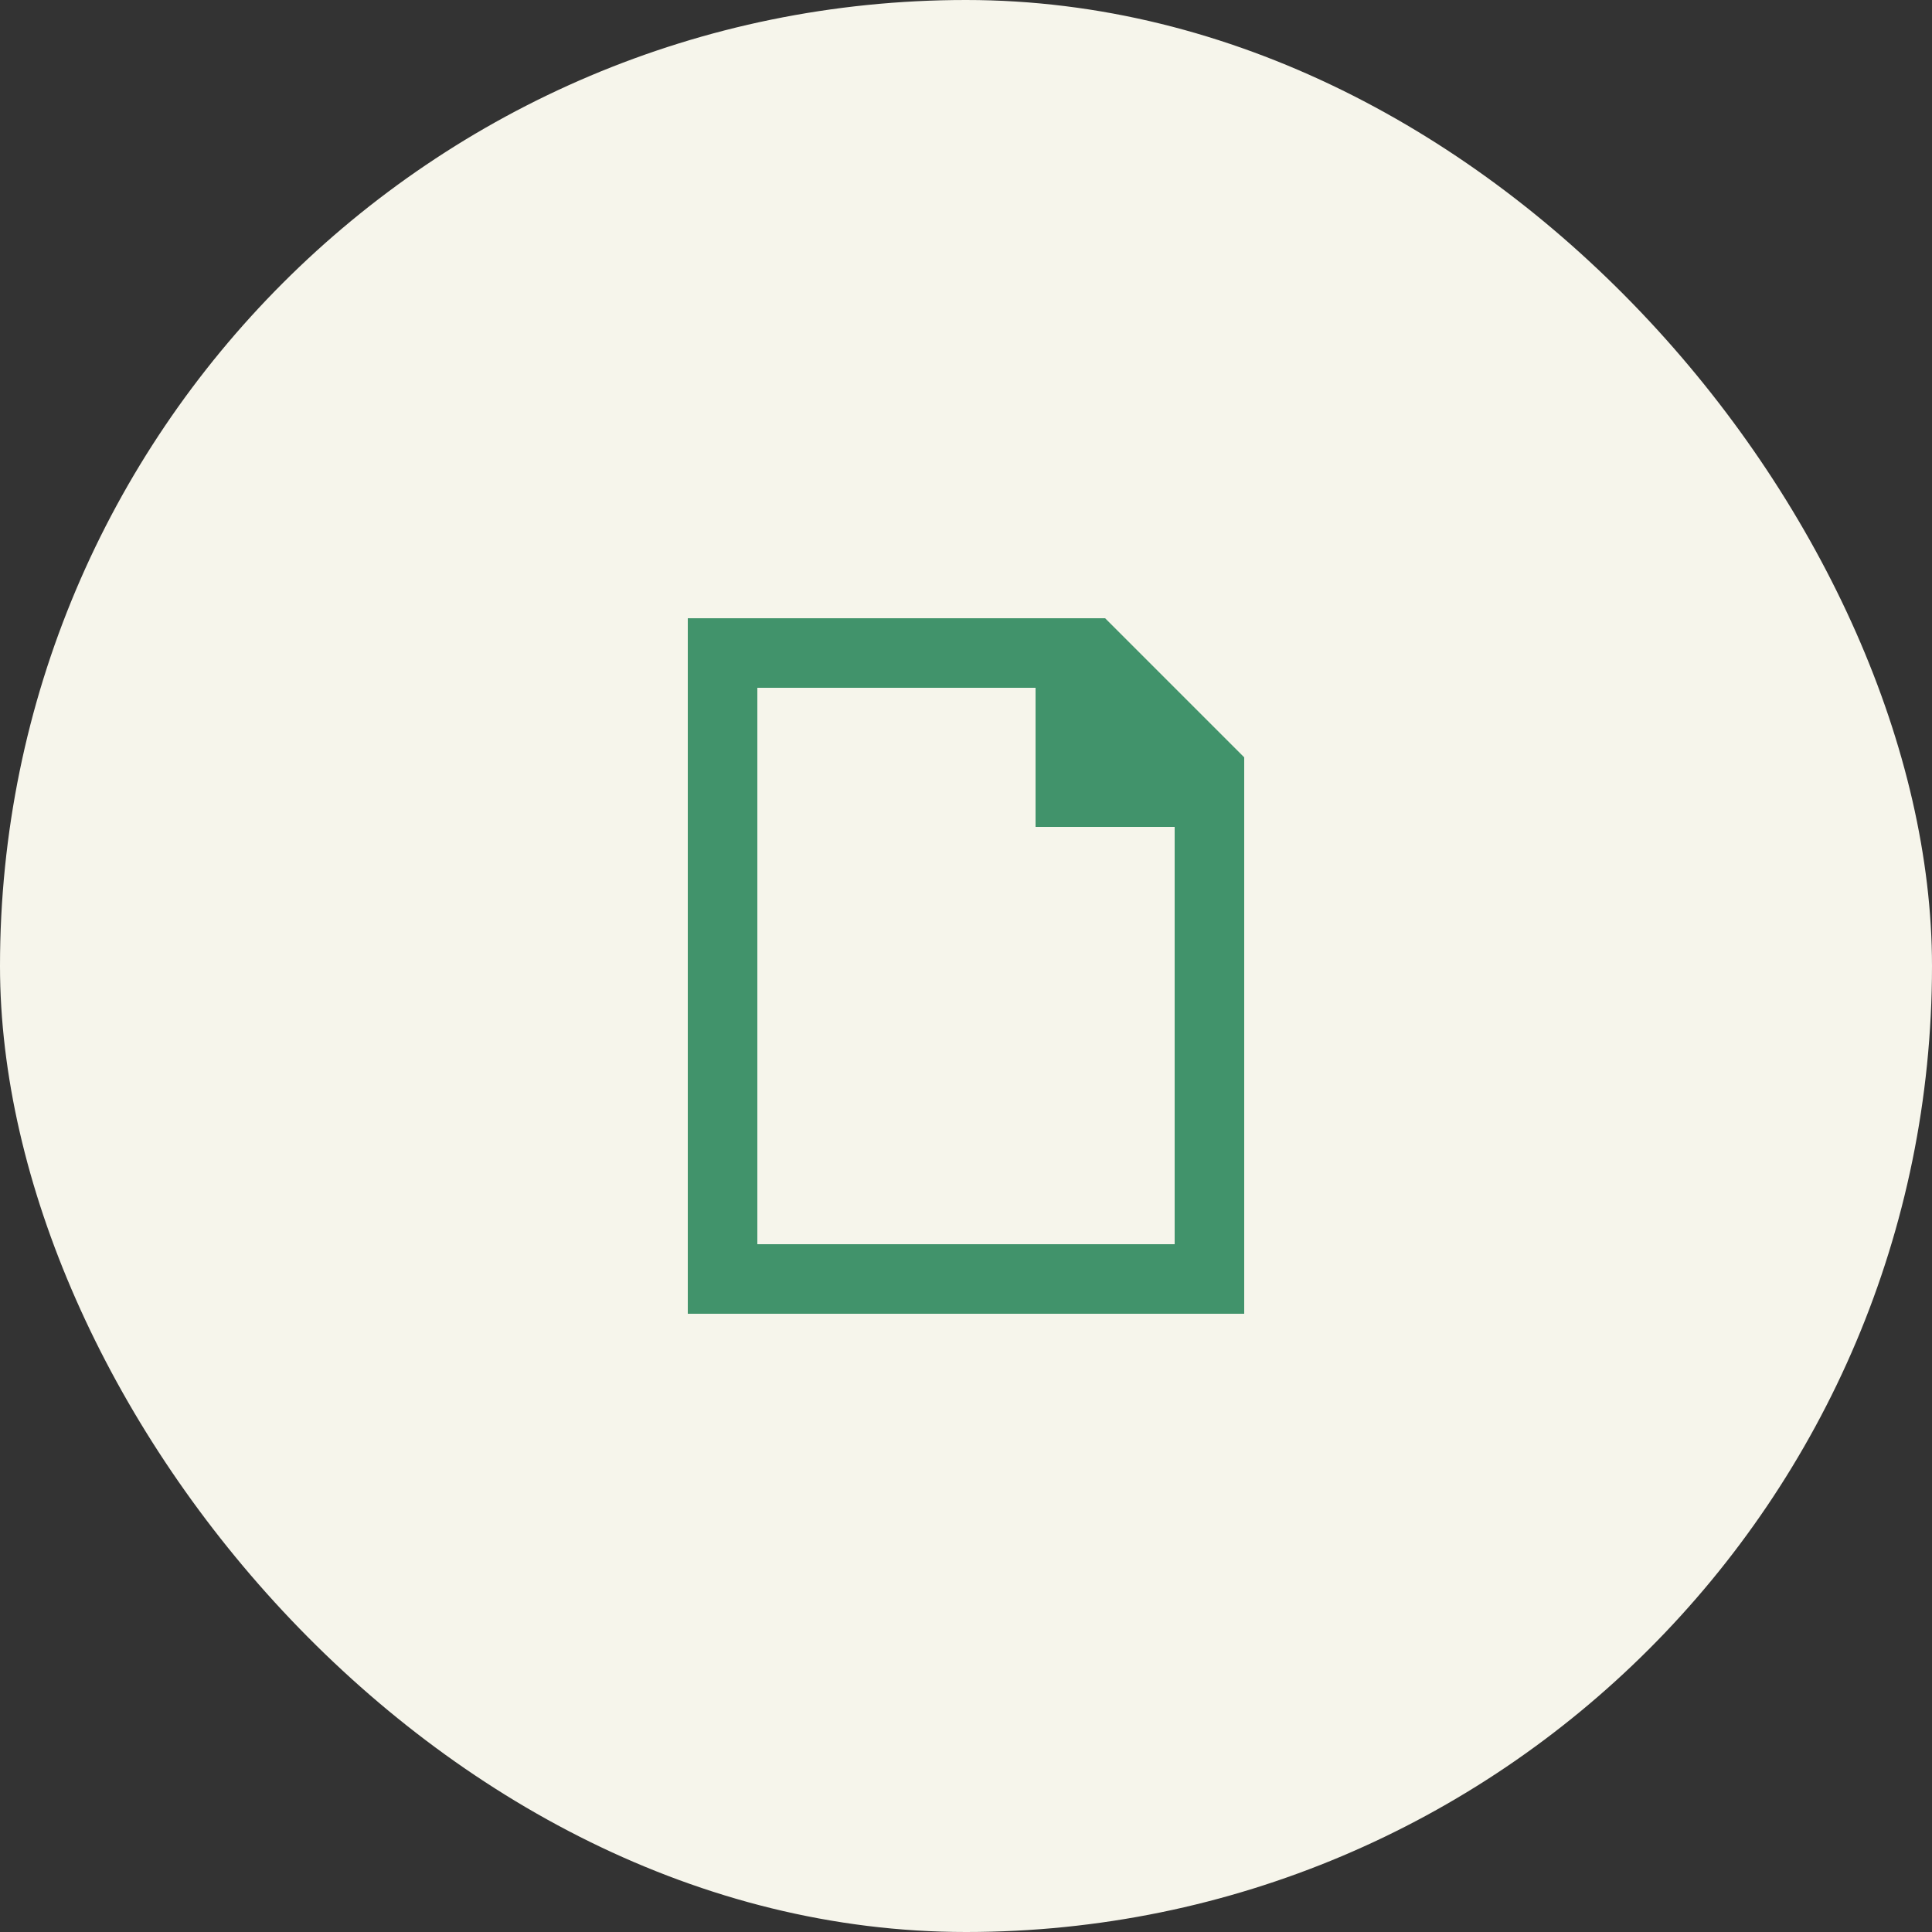
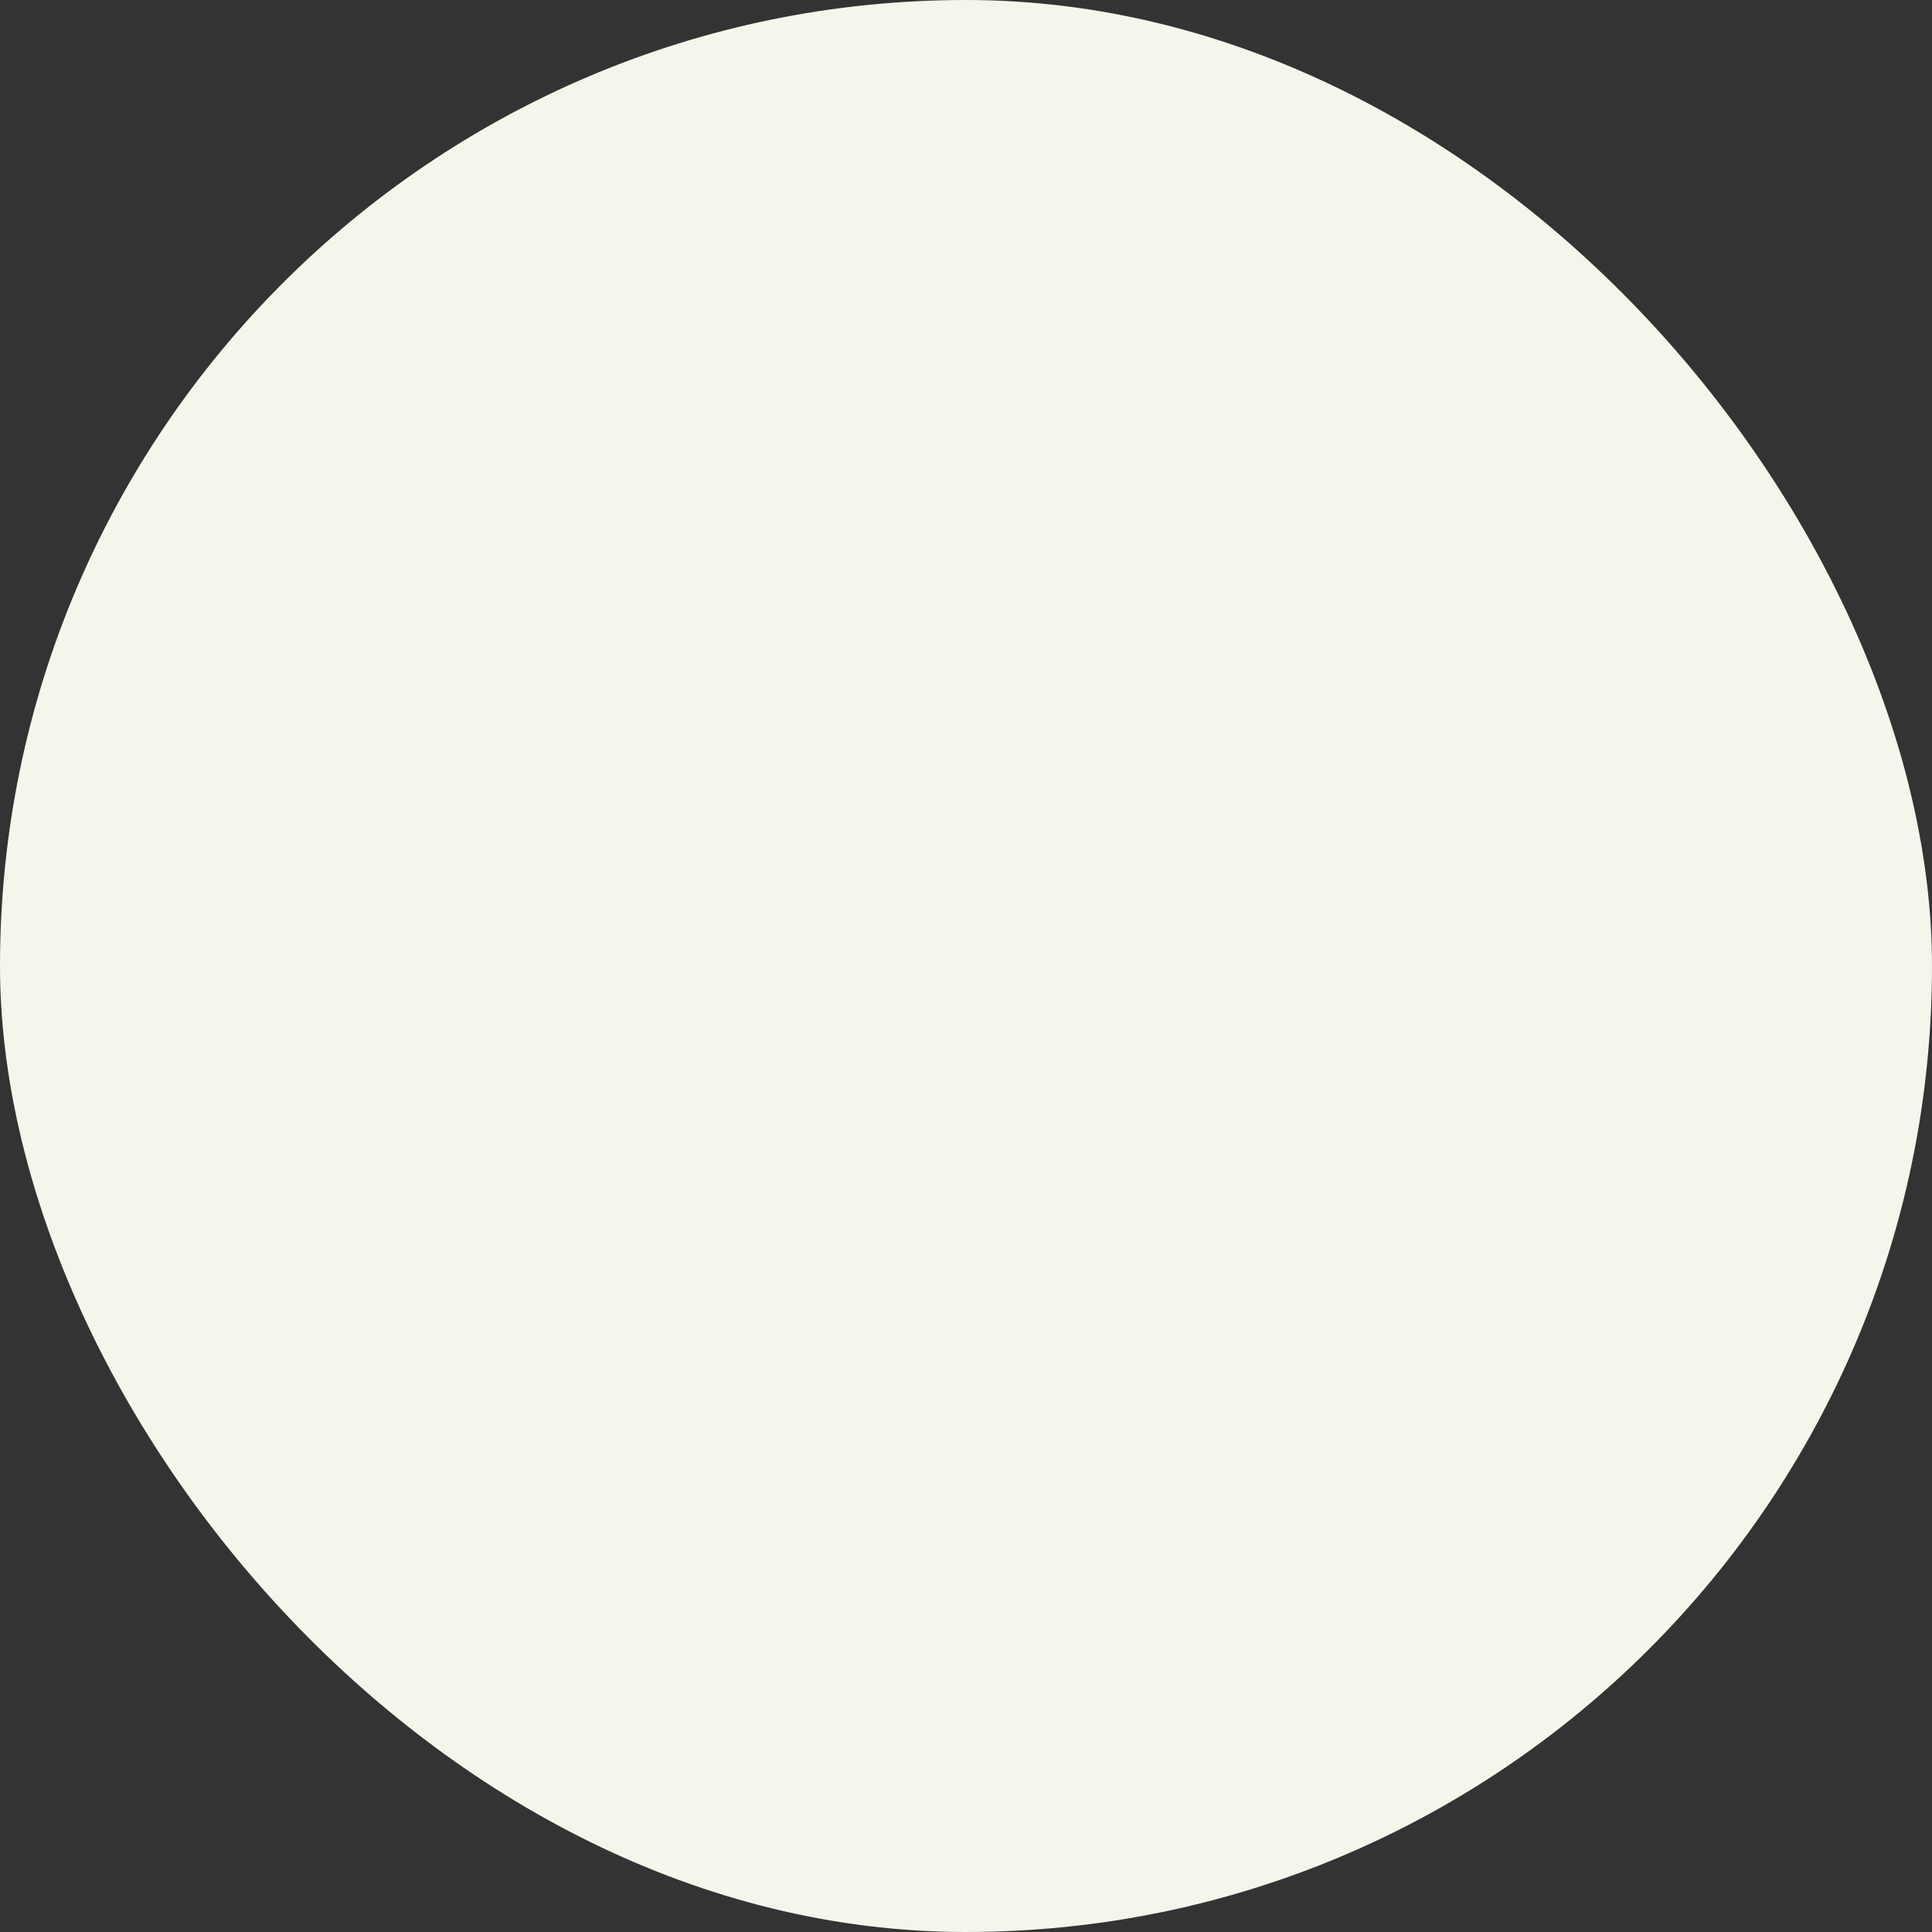
<svg xmlns="http://www.w3.org/2000/svg" width="100" height="100" viewBox="0 0 100 100" fill="none">
  <rect x="0" y="0" width="100" height="100" fill="#333333" stroke="none" />
  <rect width="100" height="100" rx="50" fill="#F6F5EB" />
-   <path d="M39.2 64.4H60.8V42.8H53.6V35.6H39.2V64.4ZM35.6 66.2V32H57.2L64.4 39.2V68H35.6V66.2Z" fill="#41936B" />
</svg>